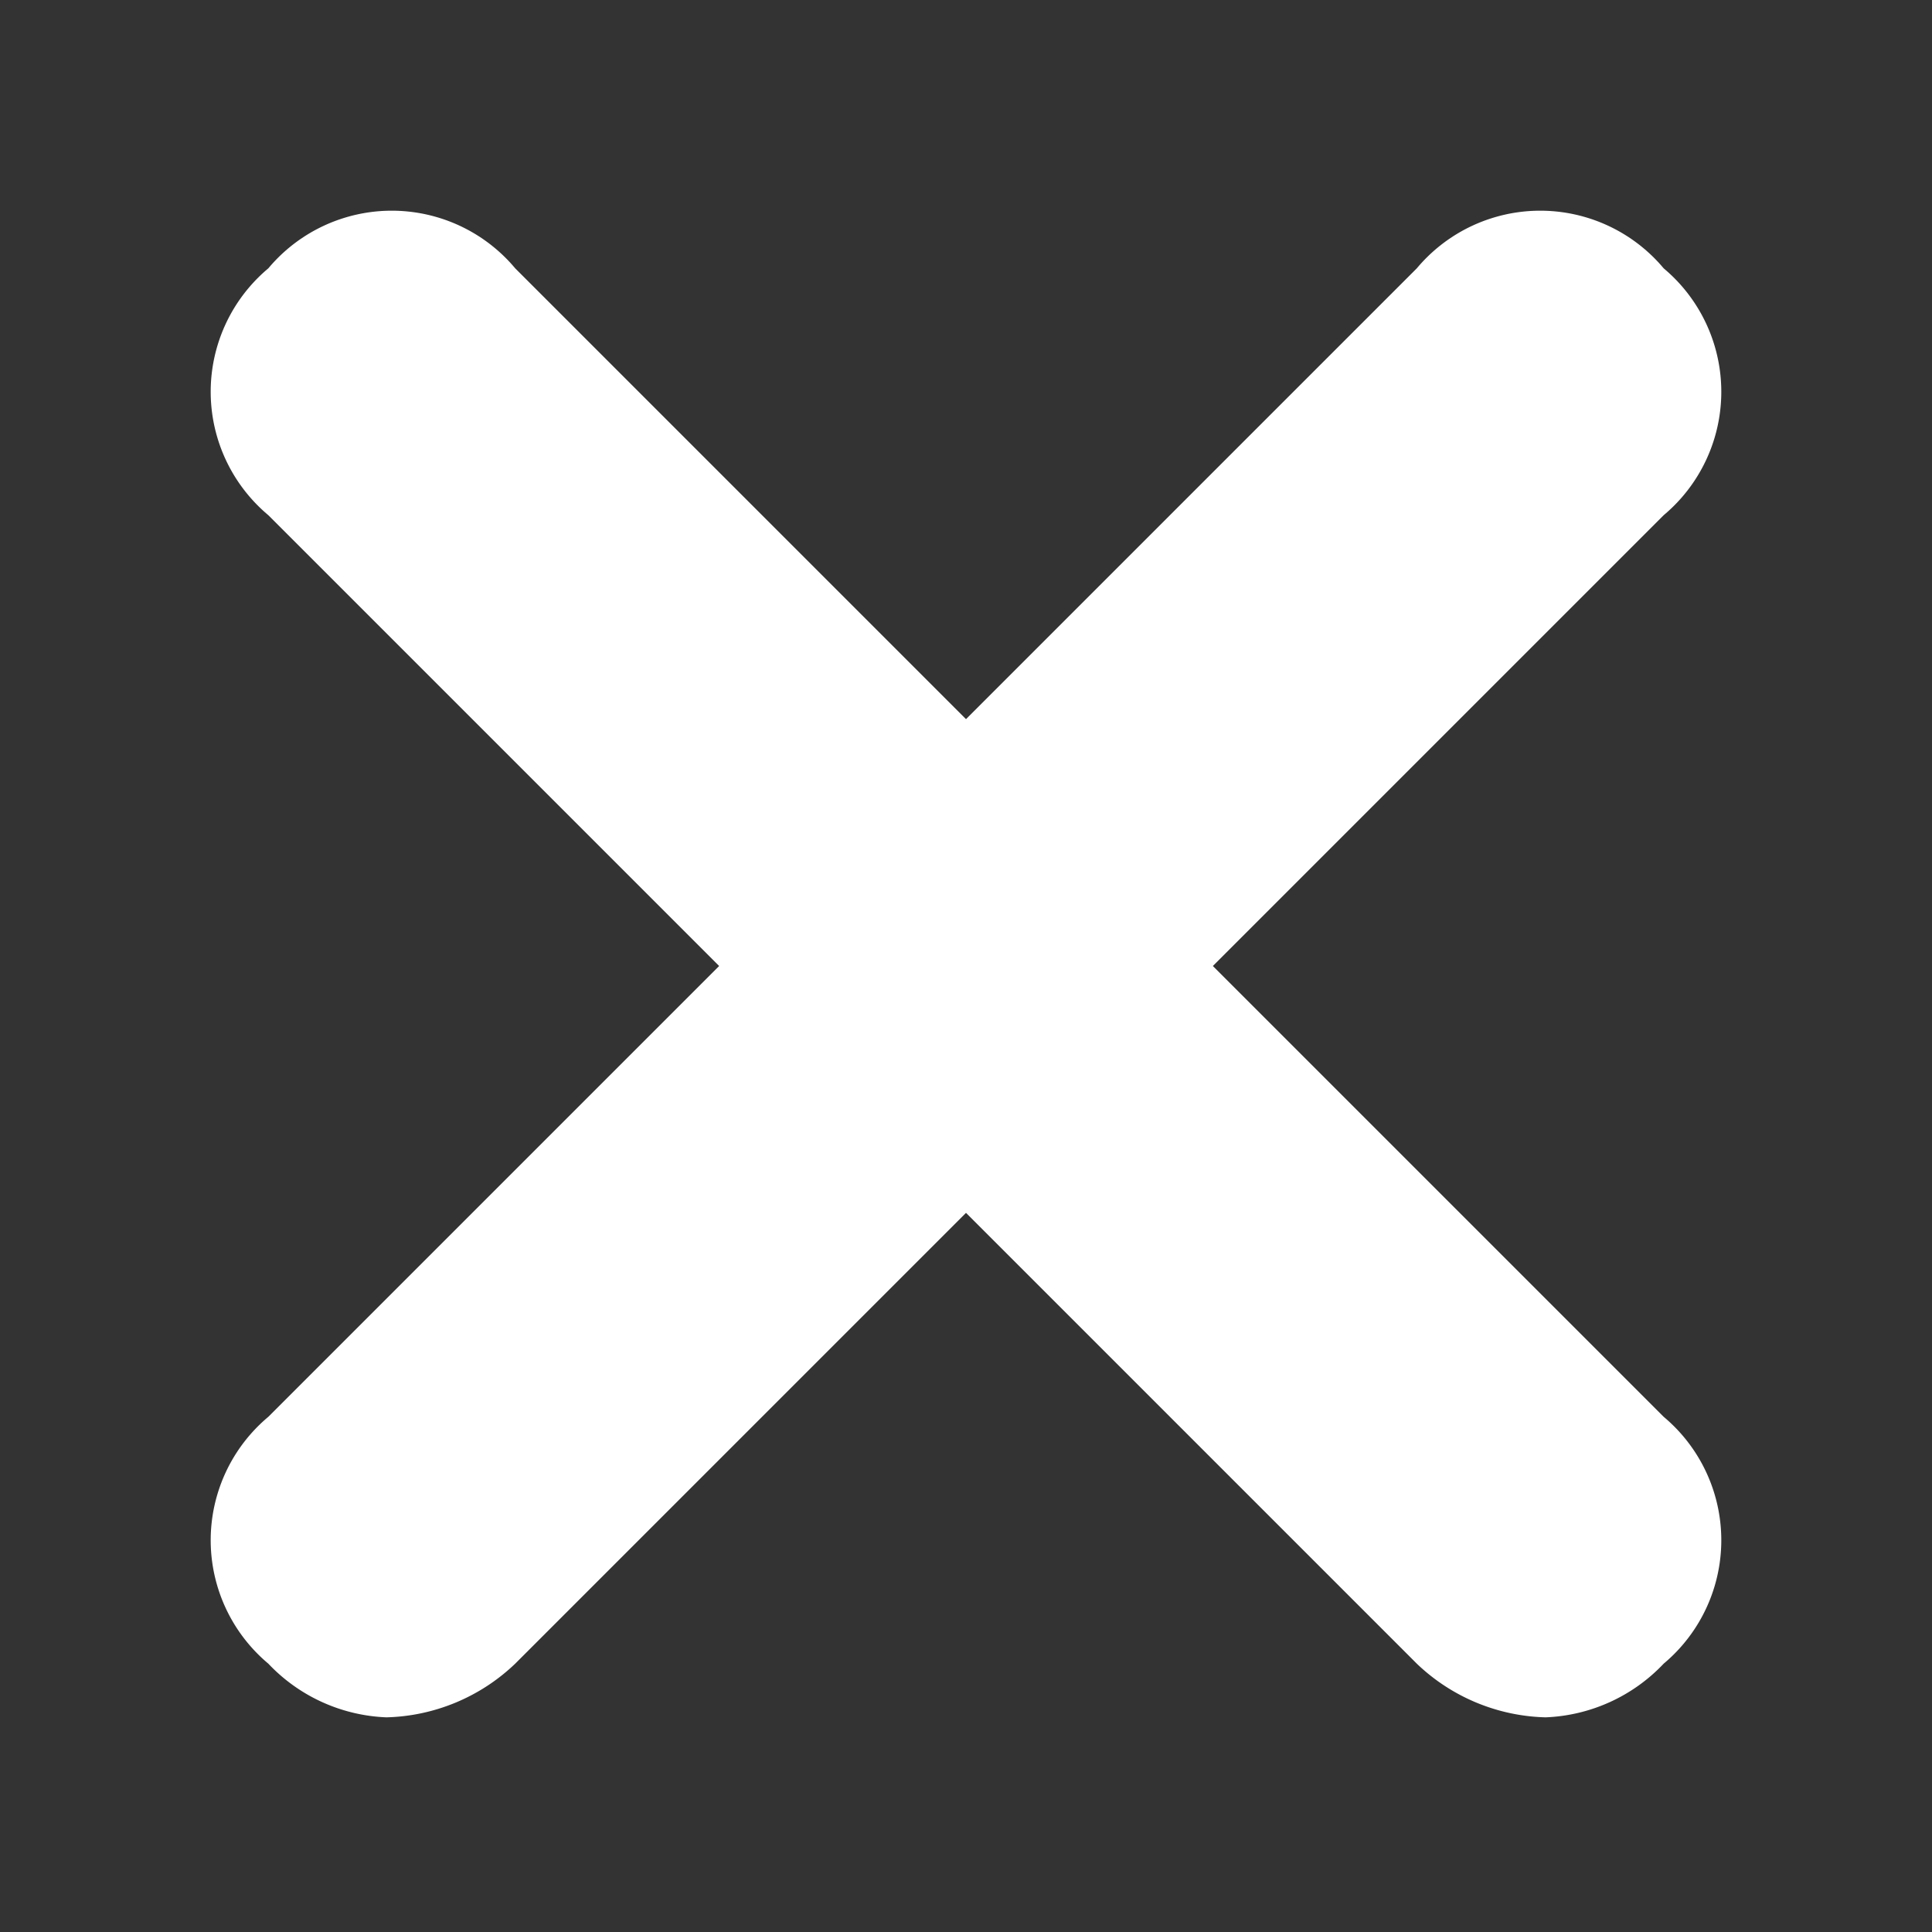
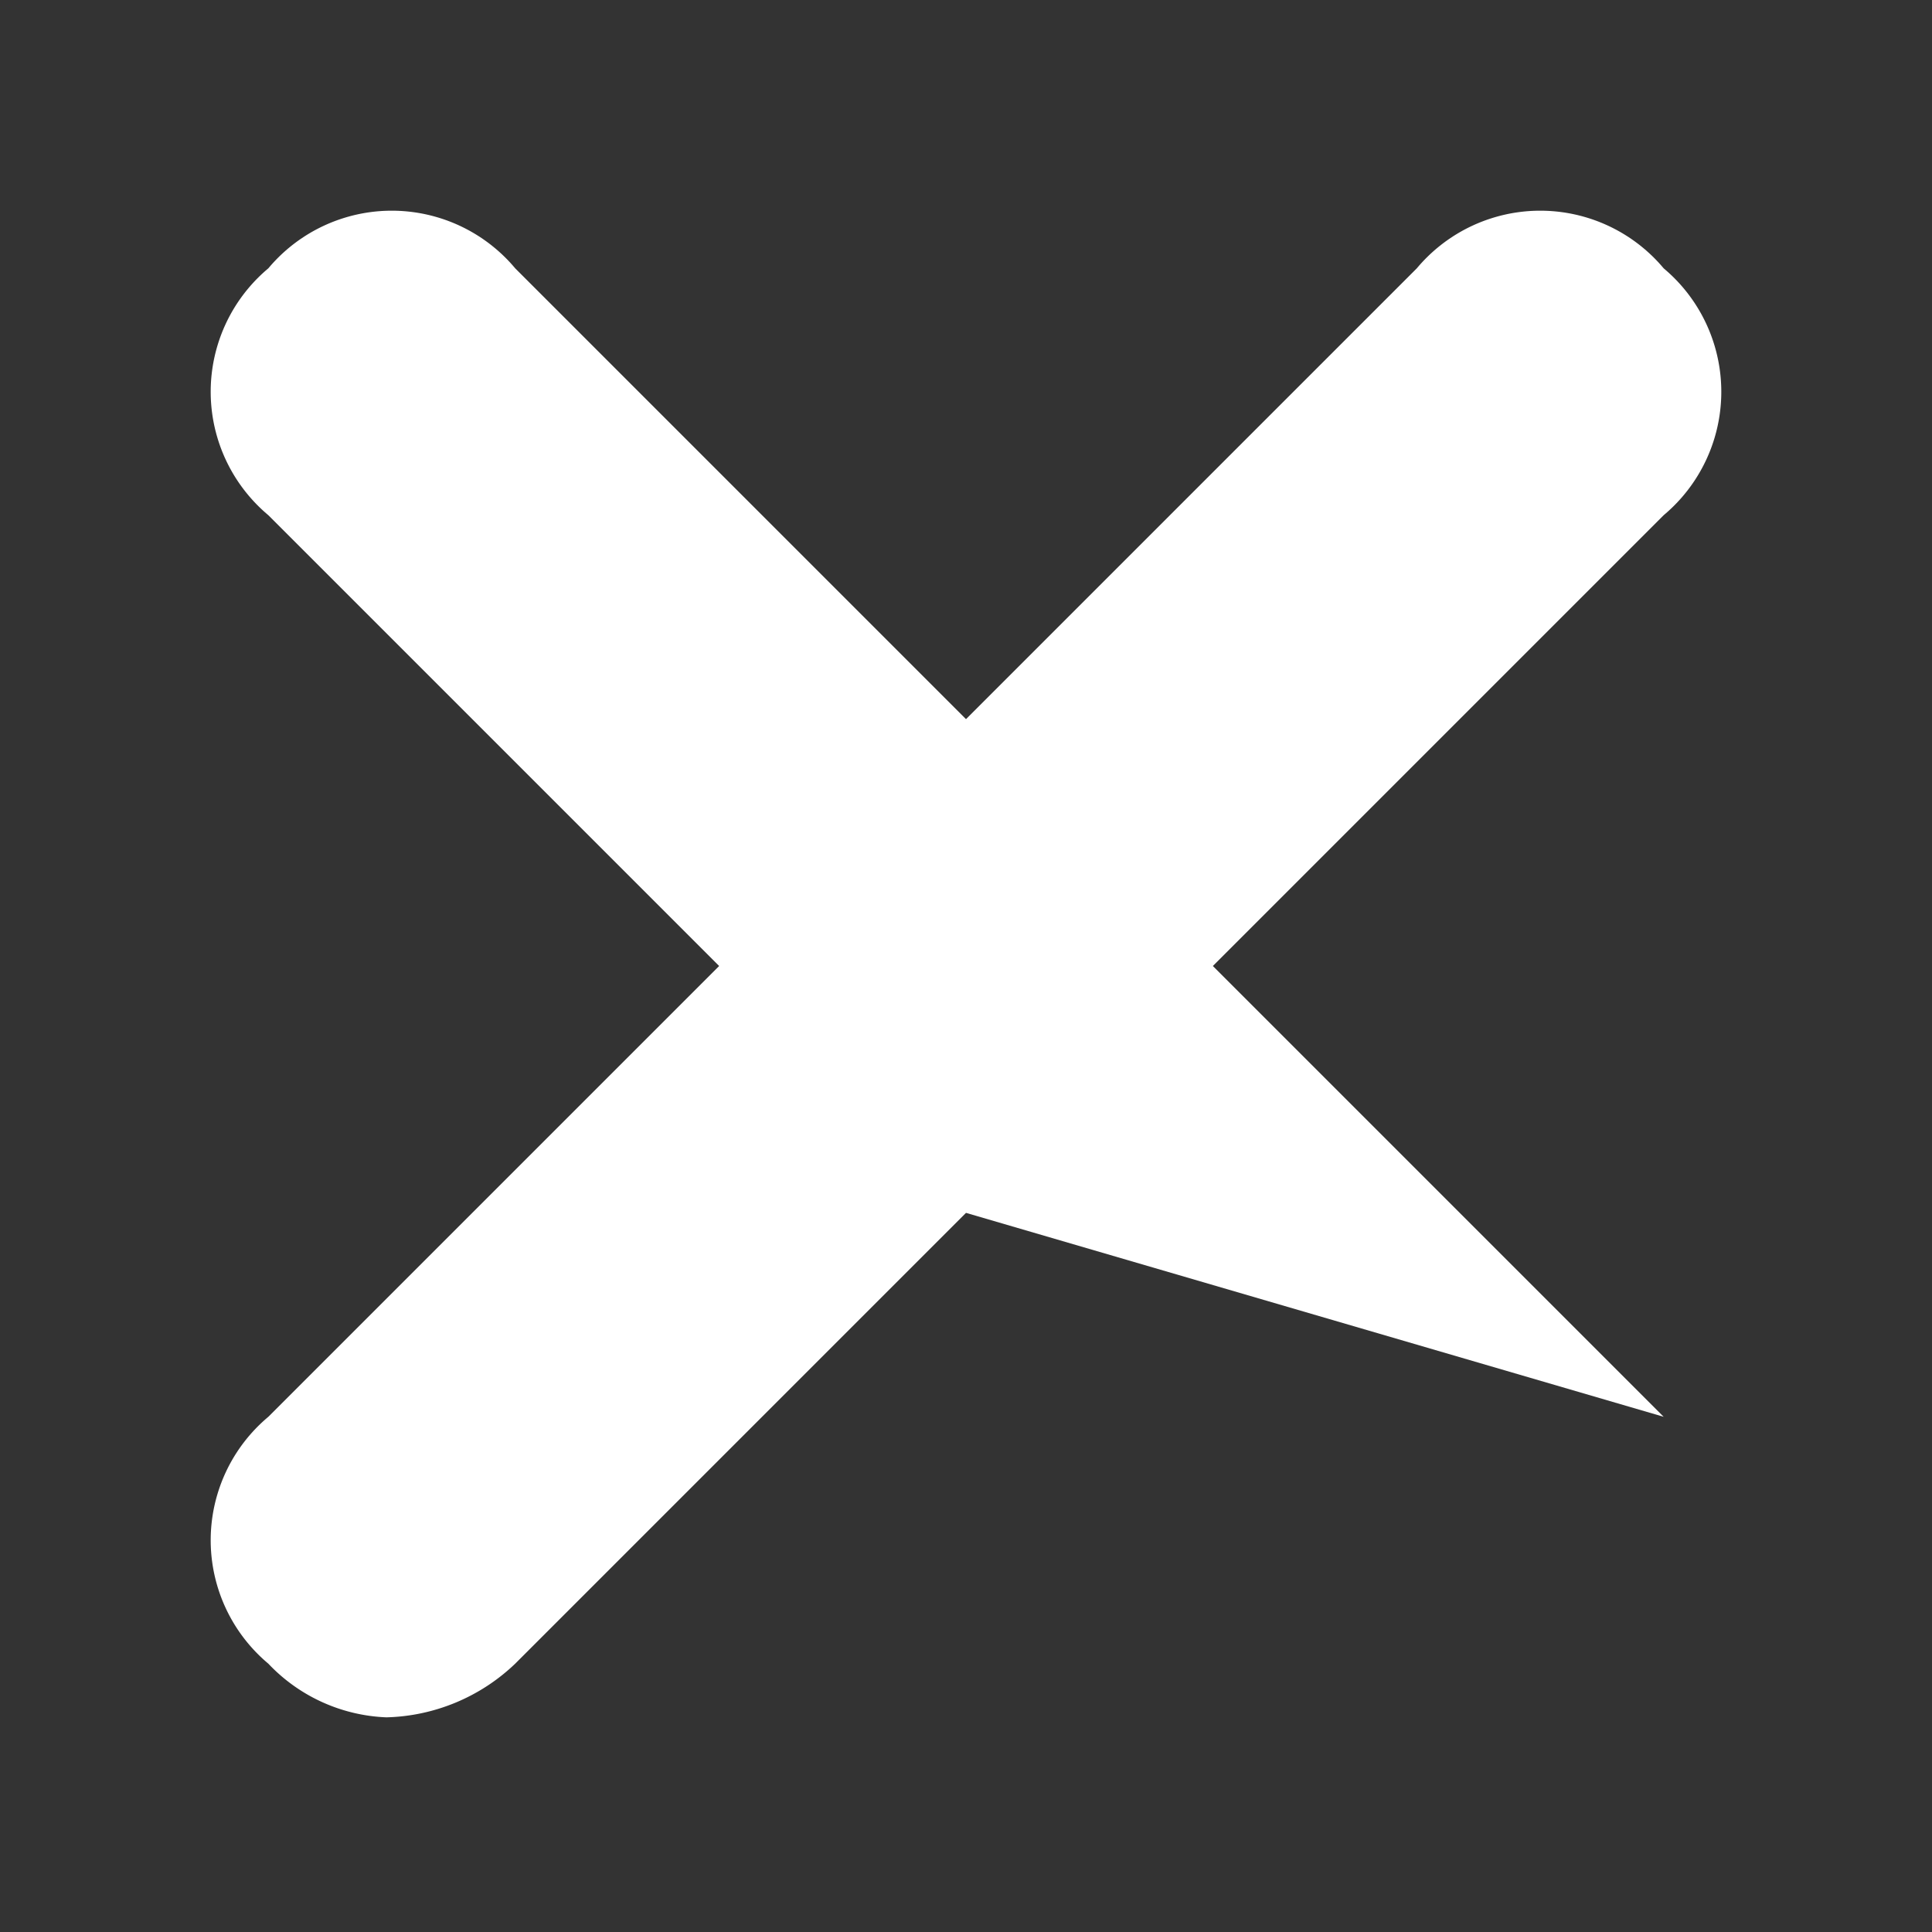
<svg xmlns="http://www.w3.org/2000/svg" width="18" height="18" viewBox="0 0 18 18">
  <rect x="0" y="0" width="18" height="18" fill="#333333" stroke="none" />
  <title>icon_close</title>
-   <path d="M15.5,13.2a1.5,1.5,0,0,1,0,2.3,1.6,1.6,0,0,1-1.1.5,1.8,1.8,0,0,1-1.2-.5L9,11.3,4.8,15.5a1.8,1.8,0,0,1-1.2.5,1.6,1.6,0,0,1-1.1-.5,1.5,1.5,0,0,1,0-2.3L6.7,9,2.5,4.8a1.5,1.5,0,0,1,0-2.3,1.5,1.5,0,0,1,2.3,0L9,6.7l4.2-4.2a1.5,1.5,0,0,1,2.3,0,1.5,1.5,0,0,1,0,2.3L11.3,9Z" fill="#fff" />
+   <path d="M15.5,13.2L9,11.3,4.8,15.5a1.8,1.8,0,0,1-1.2.5,1.6,1.6,0,0,1-1.1-.5,1.5,1.5,0,0,1,0-2.3L6.7,9,2.5,4.8a1.5,1.5,0,0,1,0-2.3,1.5,1.5,0,0,1,2.3,0L9,6.7l4.2-4.2a1.5,1.5,0,0,1,2.3,0,1.5,1.5,0,0,1,0,2.3L11.3,9Z" fill="#fff" />
</svg>